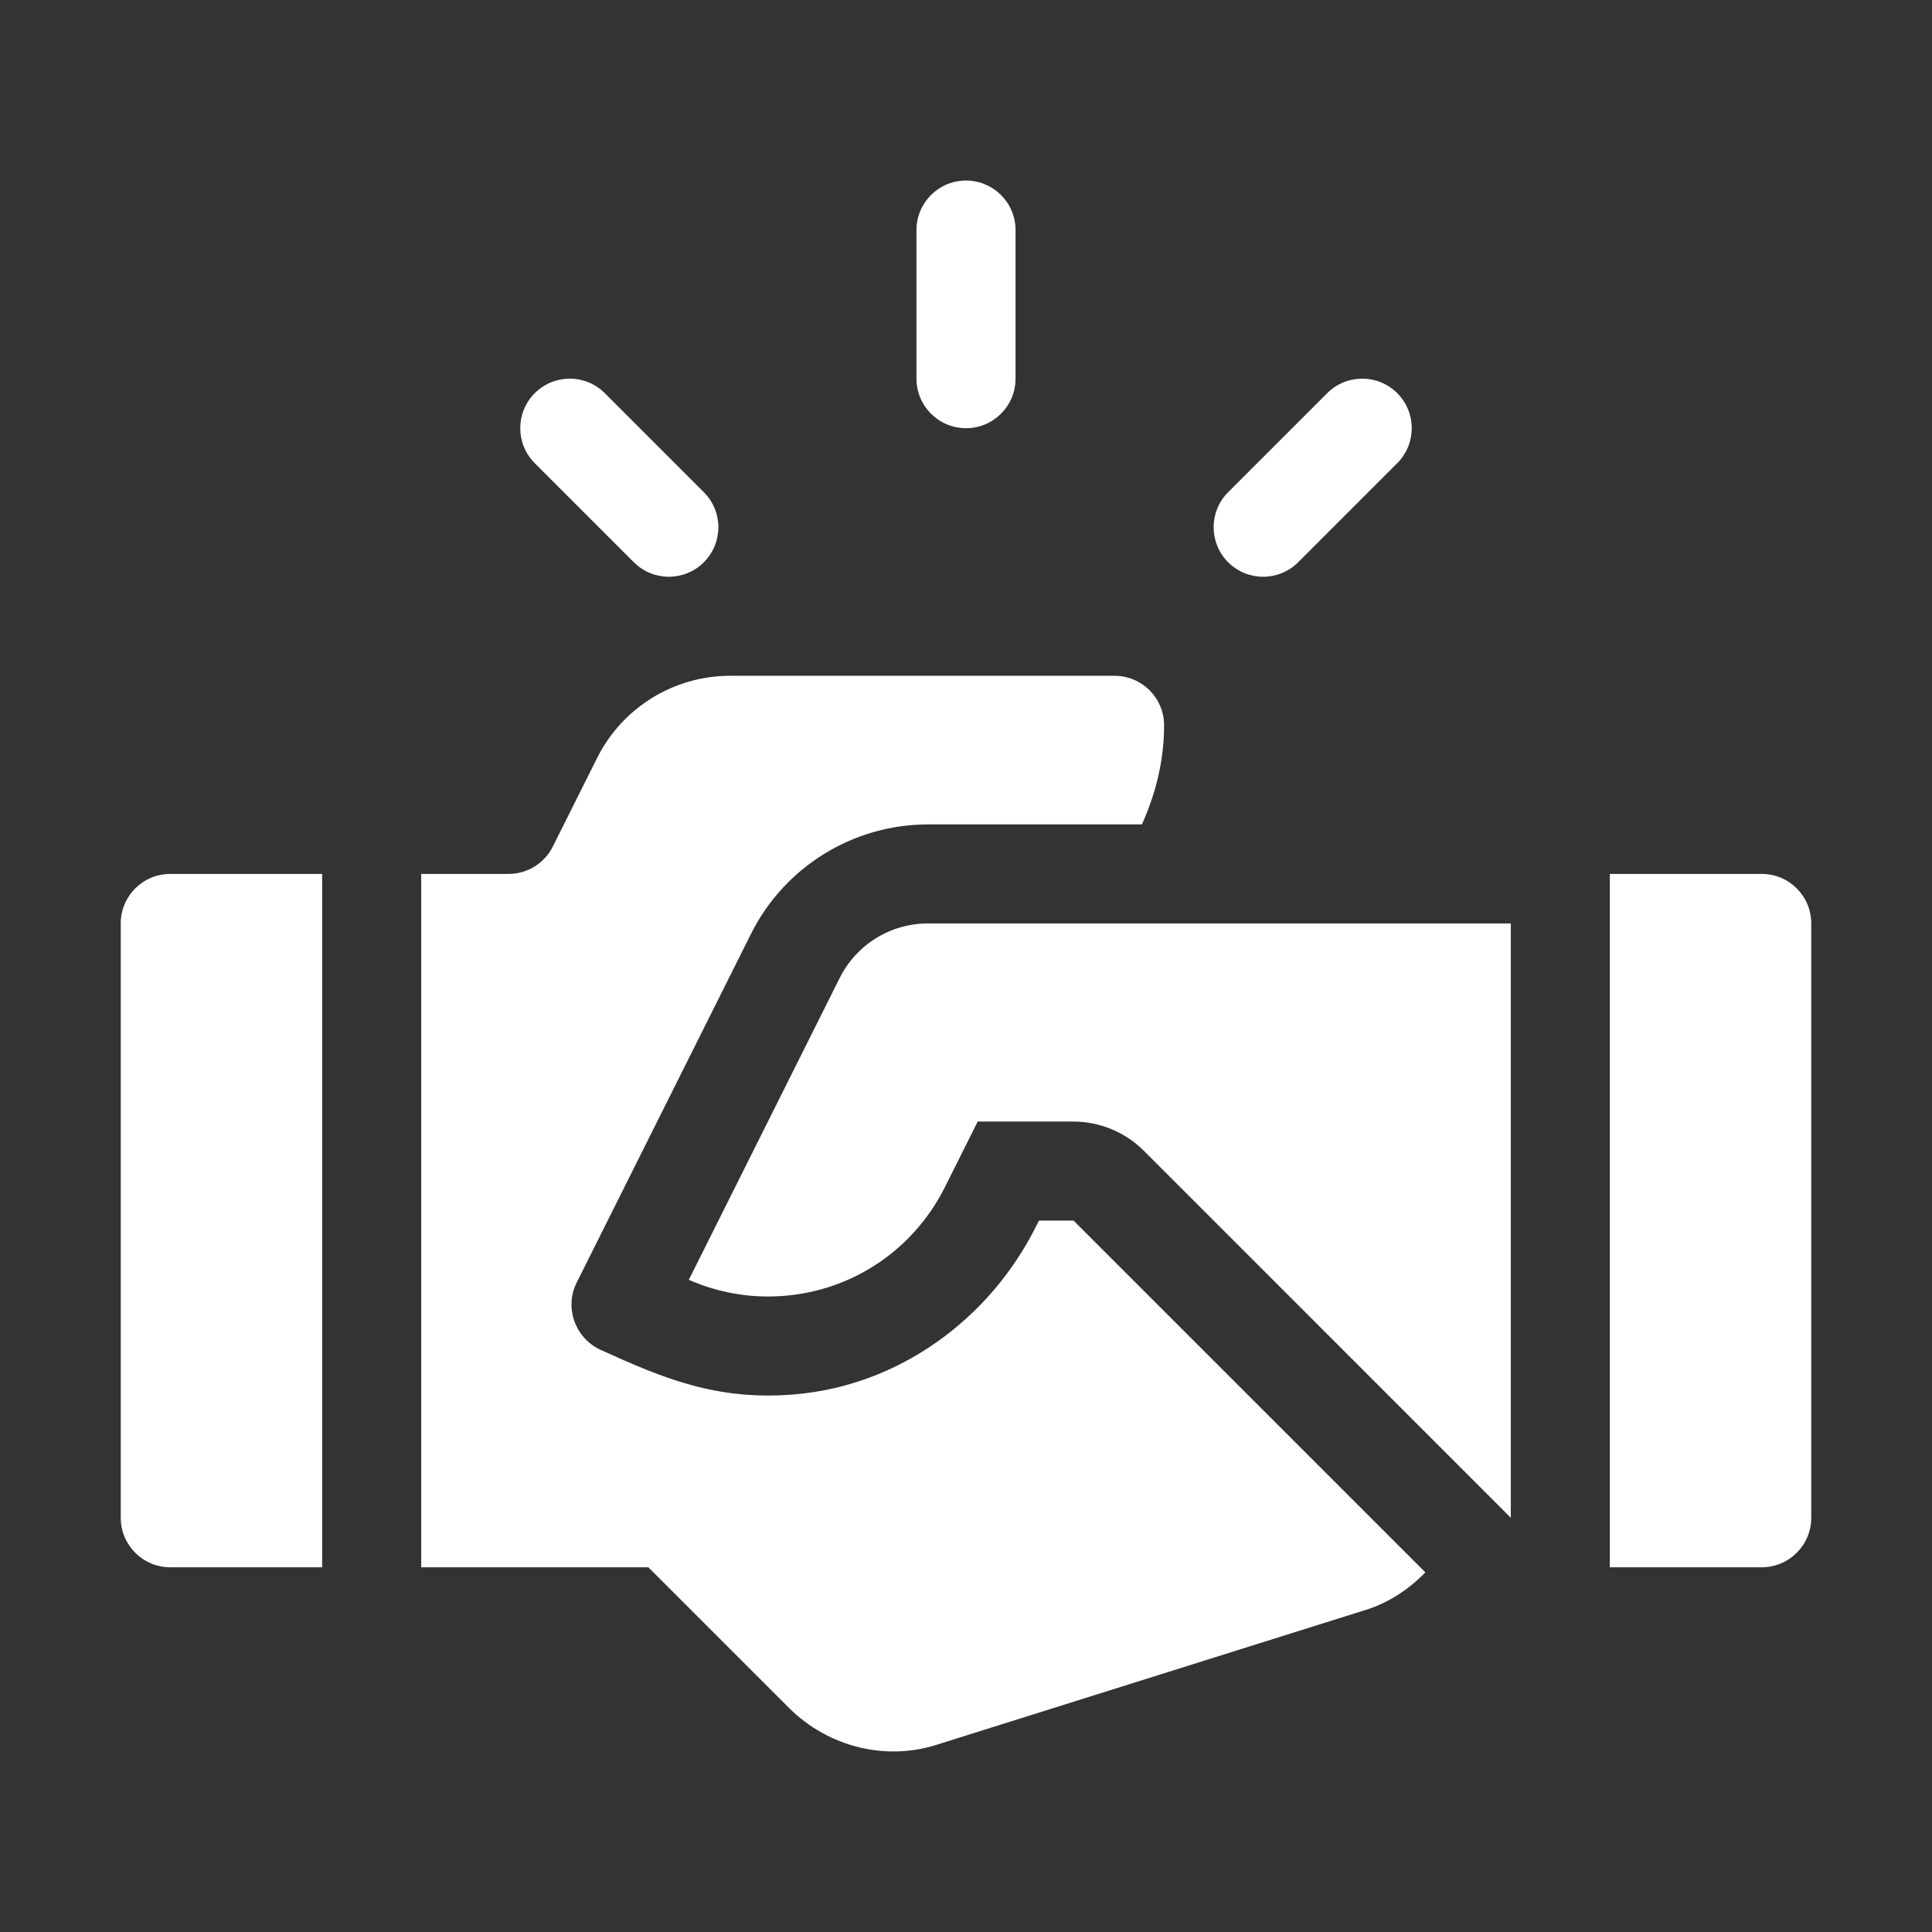
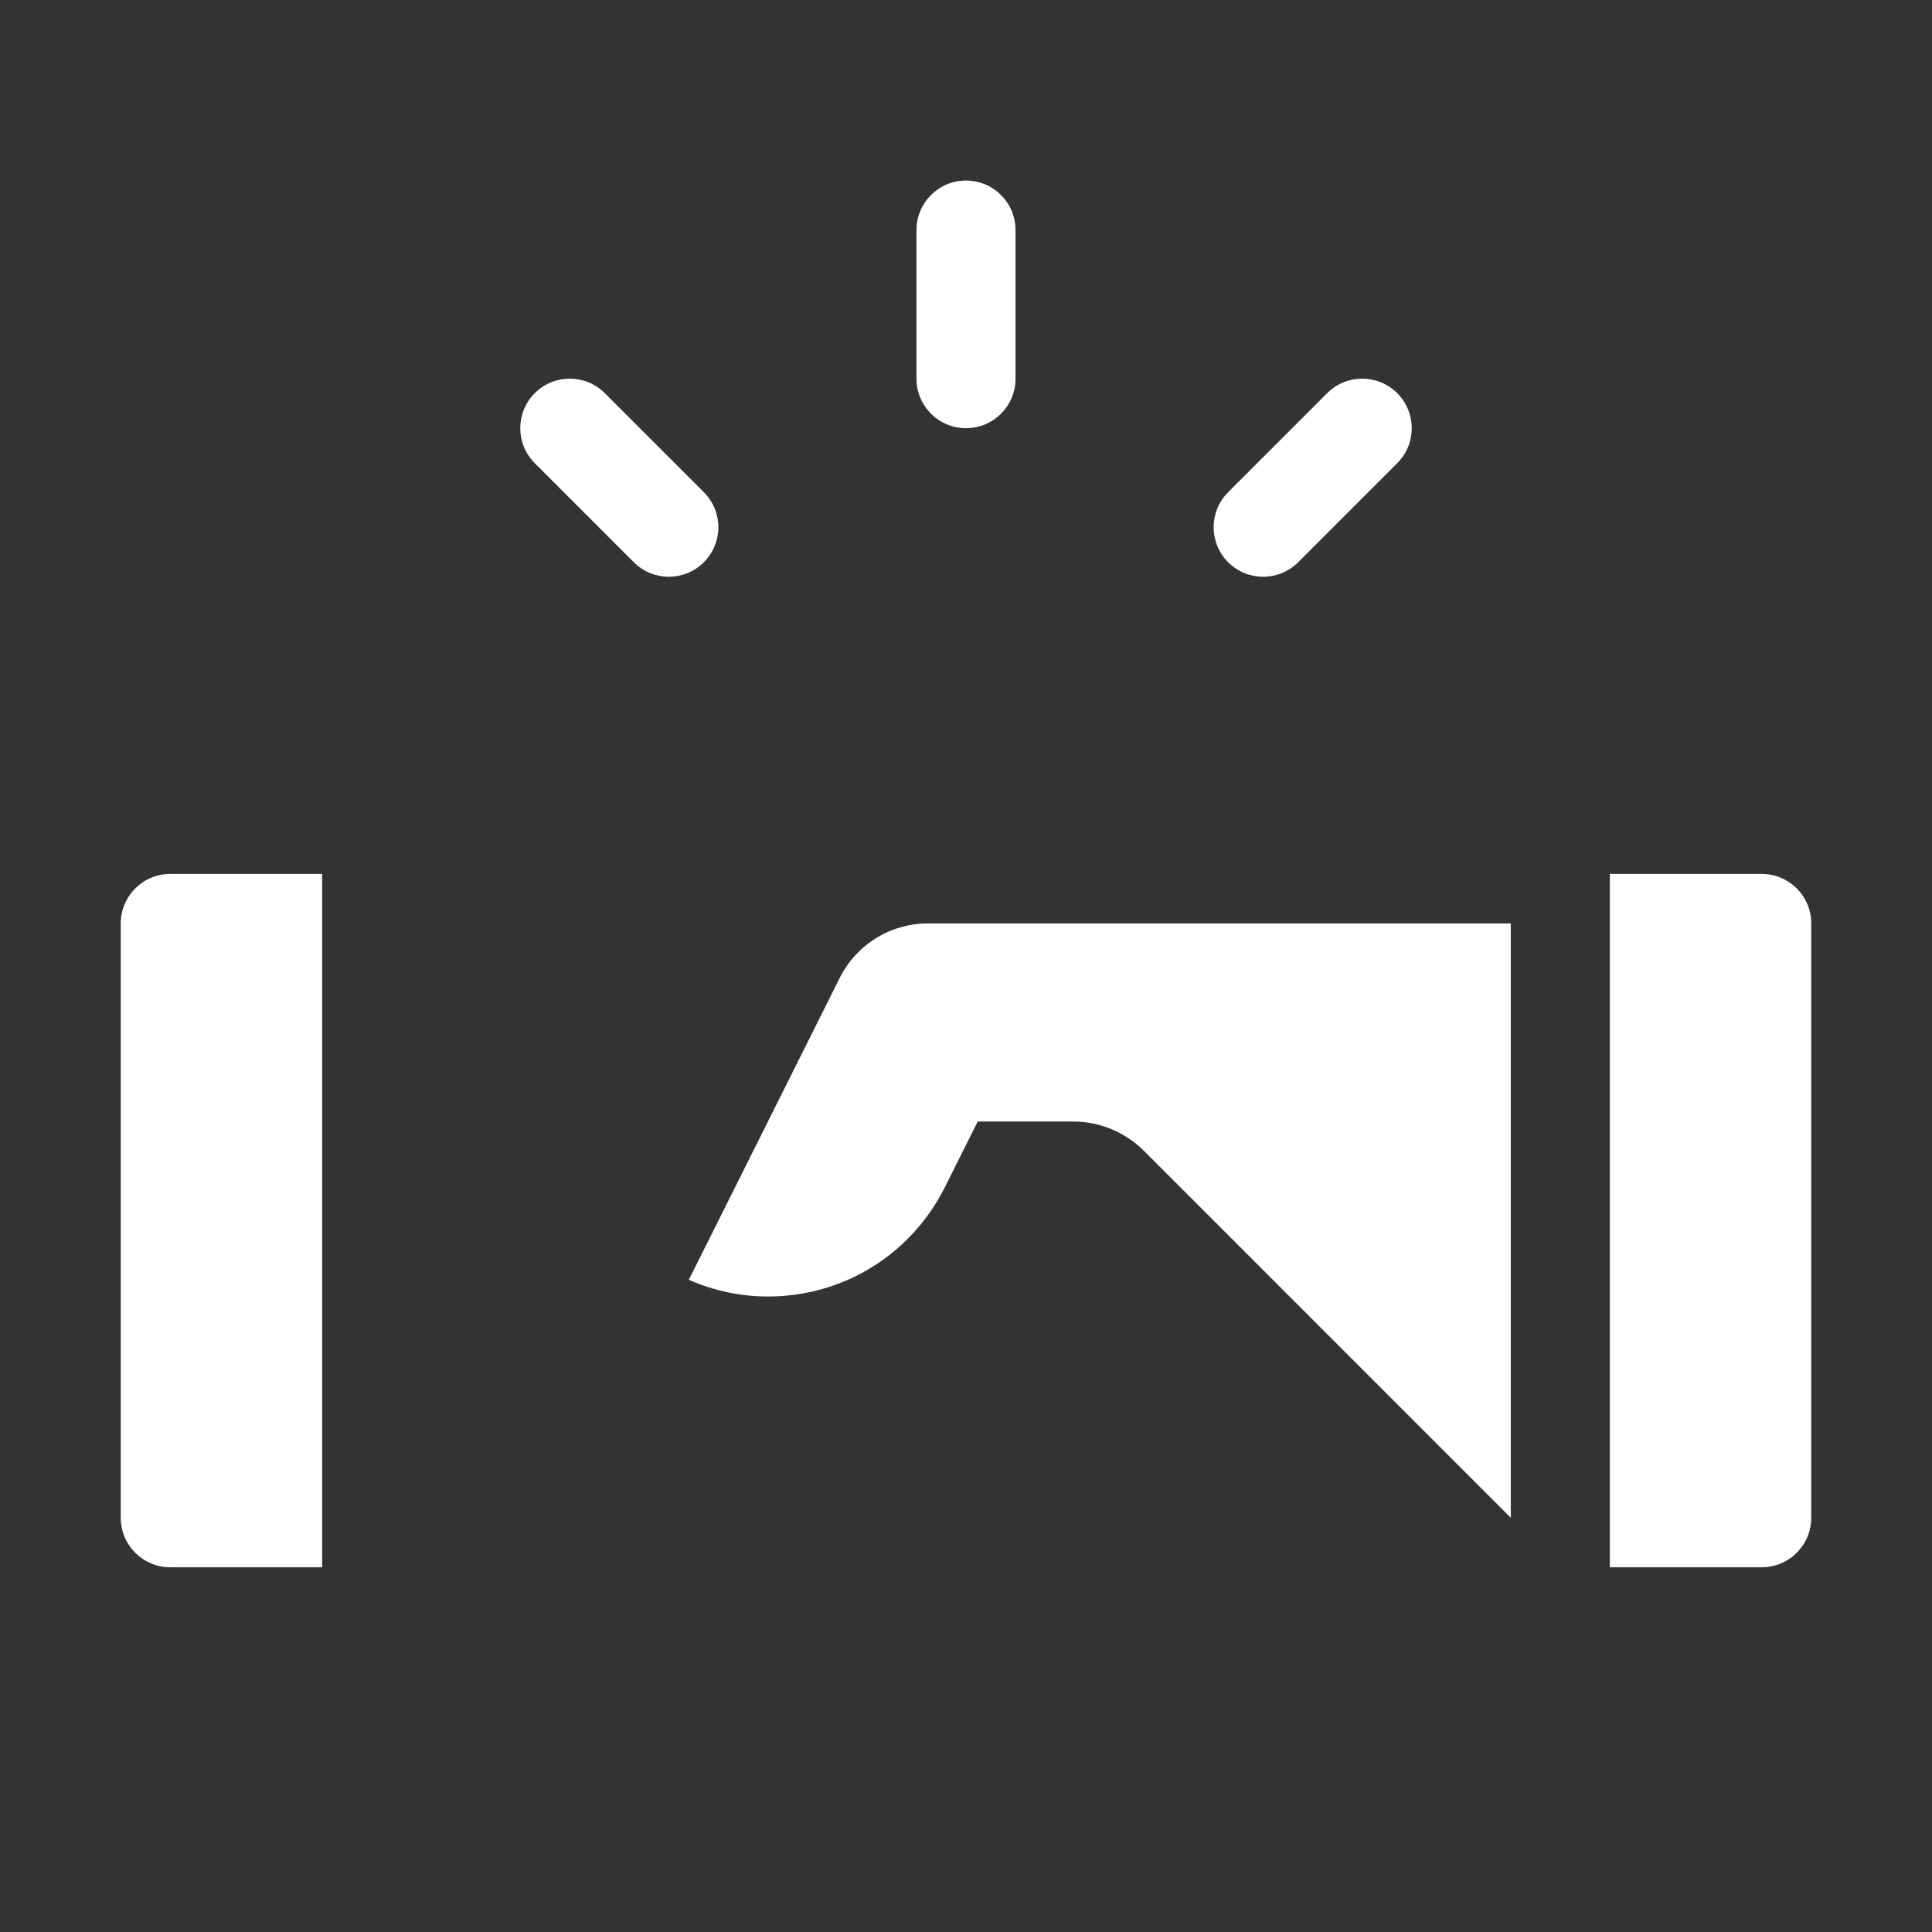
<svg xmlns="http://www.w3.org/2000/svg" width="64" height="64" viewBox="0 0 64 64" fill="none">
  <rect x="0" y="0" width="64" height="64" fill="#333333" stroke="none" />
  <path d="M32 5.981C31.093 5.981 30.359 6.715 30.359 7.622V12.543C30.359 13.45 31.093 14.184 32 14.184C32.907 14.184 33.641 13.45 33.641 12.543V7.622C33.641 6.715 32.907 5.981 32 5.981Z" fill="white" />
  <path d="M23.316 16.305L20.035 13.024C19.394 12.383 18.356 12.383 17.715 13.024C17.074 13.665 17.074 14.703 17.715 15.344L20.996 18.625C21.637 19.266 22.675 19.266 23.316 18.625C23.957 17.984 23.957 16.946 23.316 16.305Z" fill="white" />
  <path d="M46.285 13.024C45.644 12.383 44.606 12.383 43.965 13.024L40.684 16.305C40.043 16.946 40.043 17.984 40.684 18.625C41.325 19.266 42.363 19.266 43.004 18.625L46.285 15.344C46.926 14.703 46.926 13.665 46.285 13.024Z" fill="white" />
  <path d="M58.359 28.95H53.328V51.918H58.359C59.266 51.918 60 51.185 60 50.278V30.59C60 29.683 59.266 28.95 58.359 28.95Z" fill="white" />
  <path d="M5.641 28.95C4.734 28.95 4 29.683 4 30.59V50.278C4 51.185 4.734 51.918 5.641 51.918H10.672V28.95H5.641Z" fill="white" />
  <path d="M30.747 30.59C29.496 30.59 28.371 31.286 27.812 32.404L22.818 42.395C23.655 42.762 24.539 42.948 25.443 42.948C27.941 42.948 30.188 41.556 31.308 39.312L32.388 37.153H35.564C36.427 37.153 37.273 37.504 37.884 38.114L50.047 50.278V30.59H30.747Z" fill="white" />
-   <path d="M35.563 40.434H34.416L34.321 40.624C32.772 43.723 29.749 45.911 26.296 46.193C23.754 46.401 21.993 45.67 19.905 44.72C19.056 44.334 18.686 43.32 19.104 42.485L24.876 30.938C25.988 28.714 28.261 27.309 30.747 27.309H37.827C38.282 26.302 38.562 25.203 38.562 24.028C38.562 23.121 37.829 22.387 36.922 22.387H24.185C22.32 22.387 20.615 23.44 19.781 25.108L18.314 28.042C18.036 28.598 17.468 28.95 16.847 28.95H13.953V51.918H21.477L26.125 56.566C27.472 57.913 29.413 58.339 31.087 57.779L45.098 53.375C45.935 53.139 46.641 52.678 47.217 52.087L35.563 40.434Z" fill="white" />
</svg>